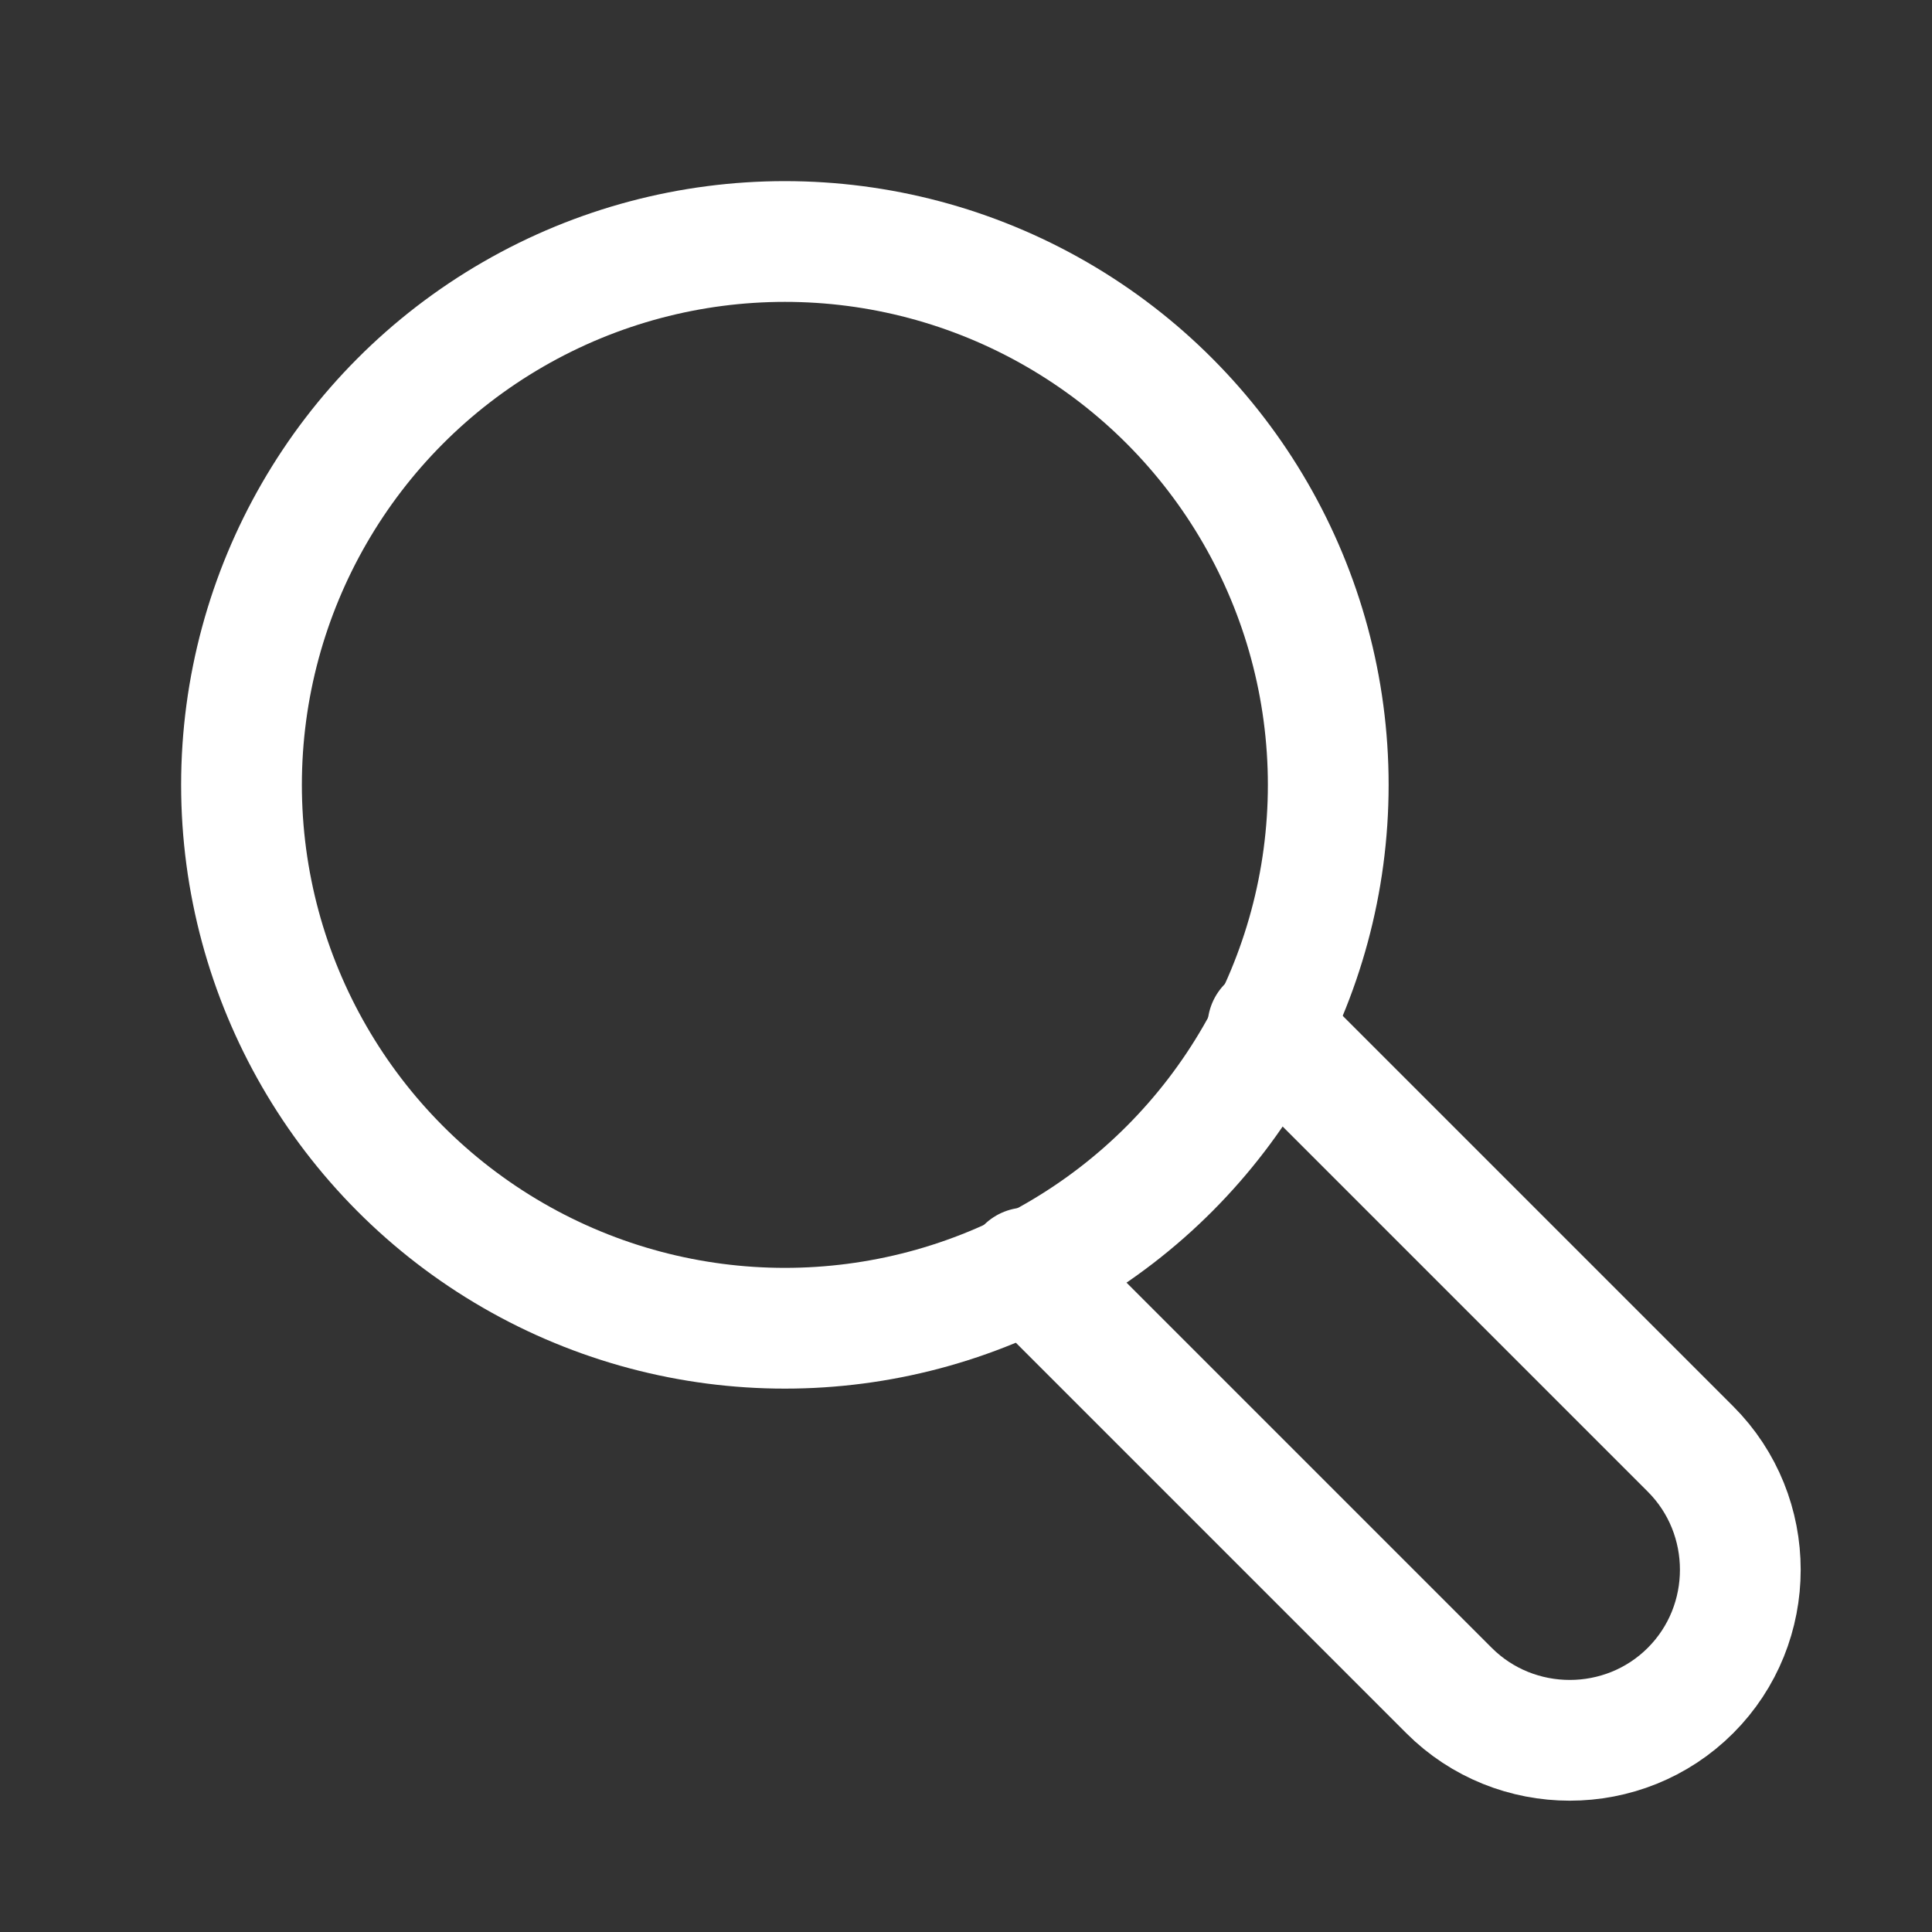
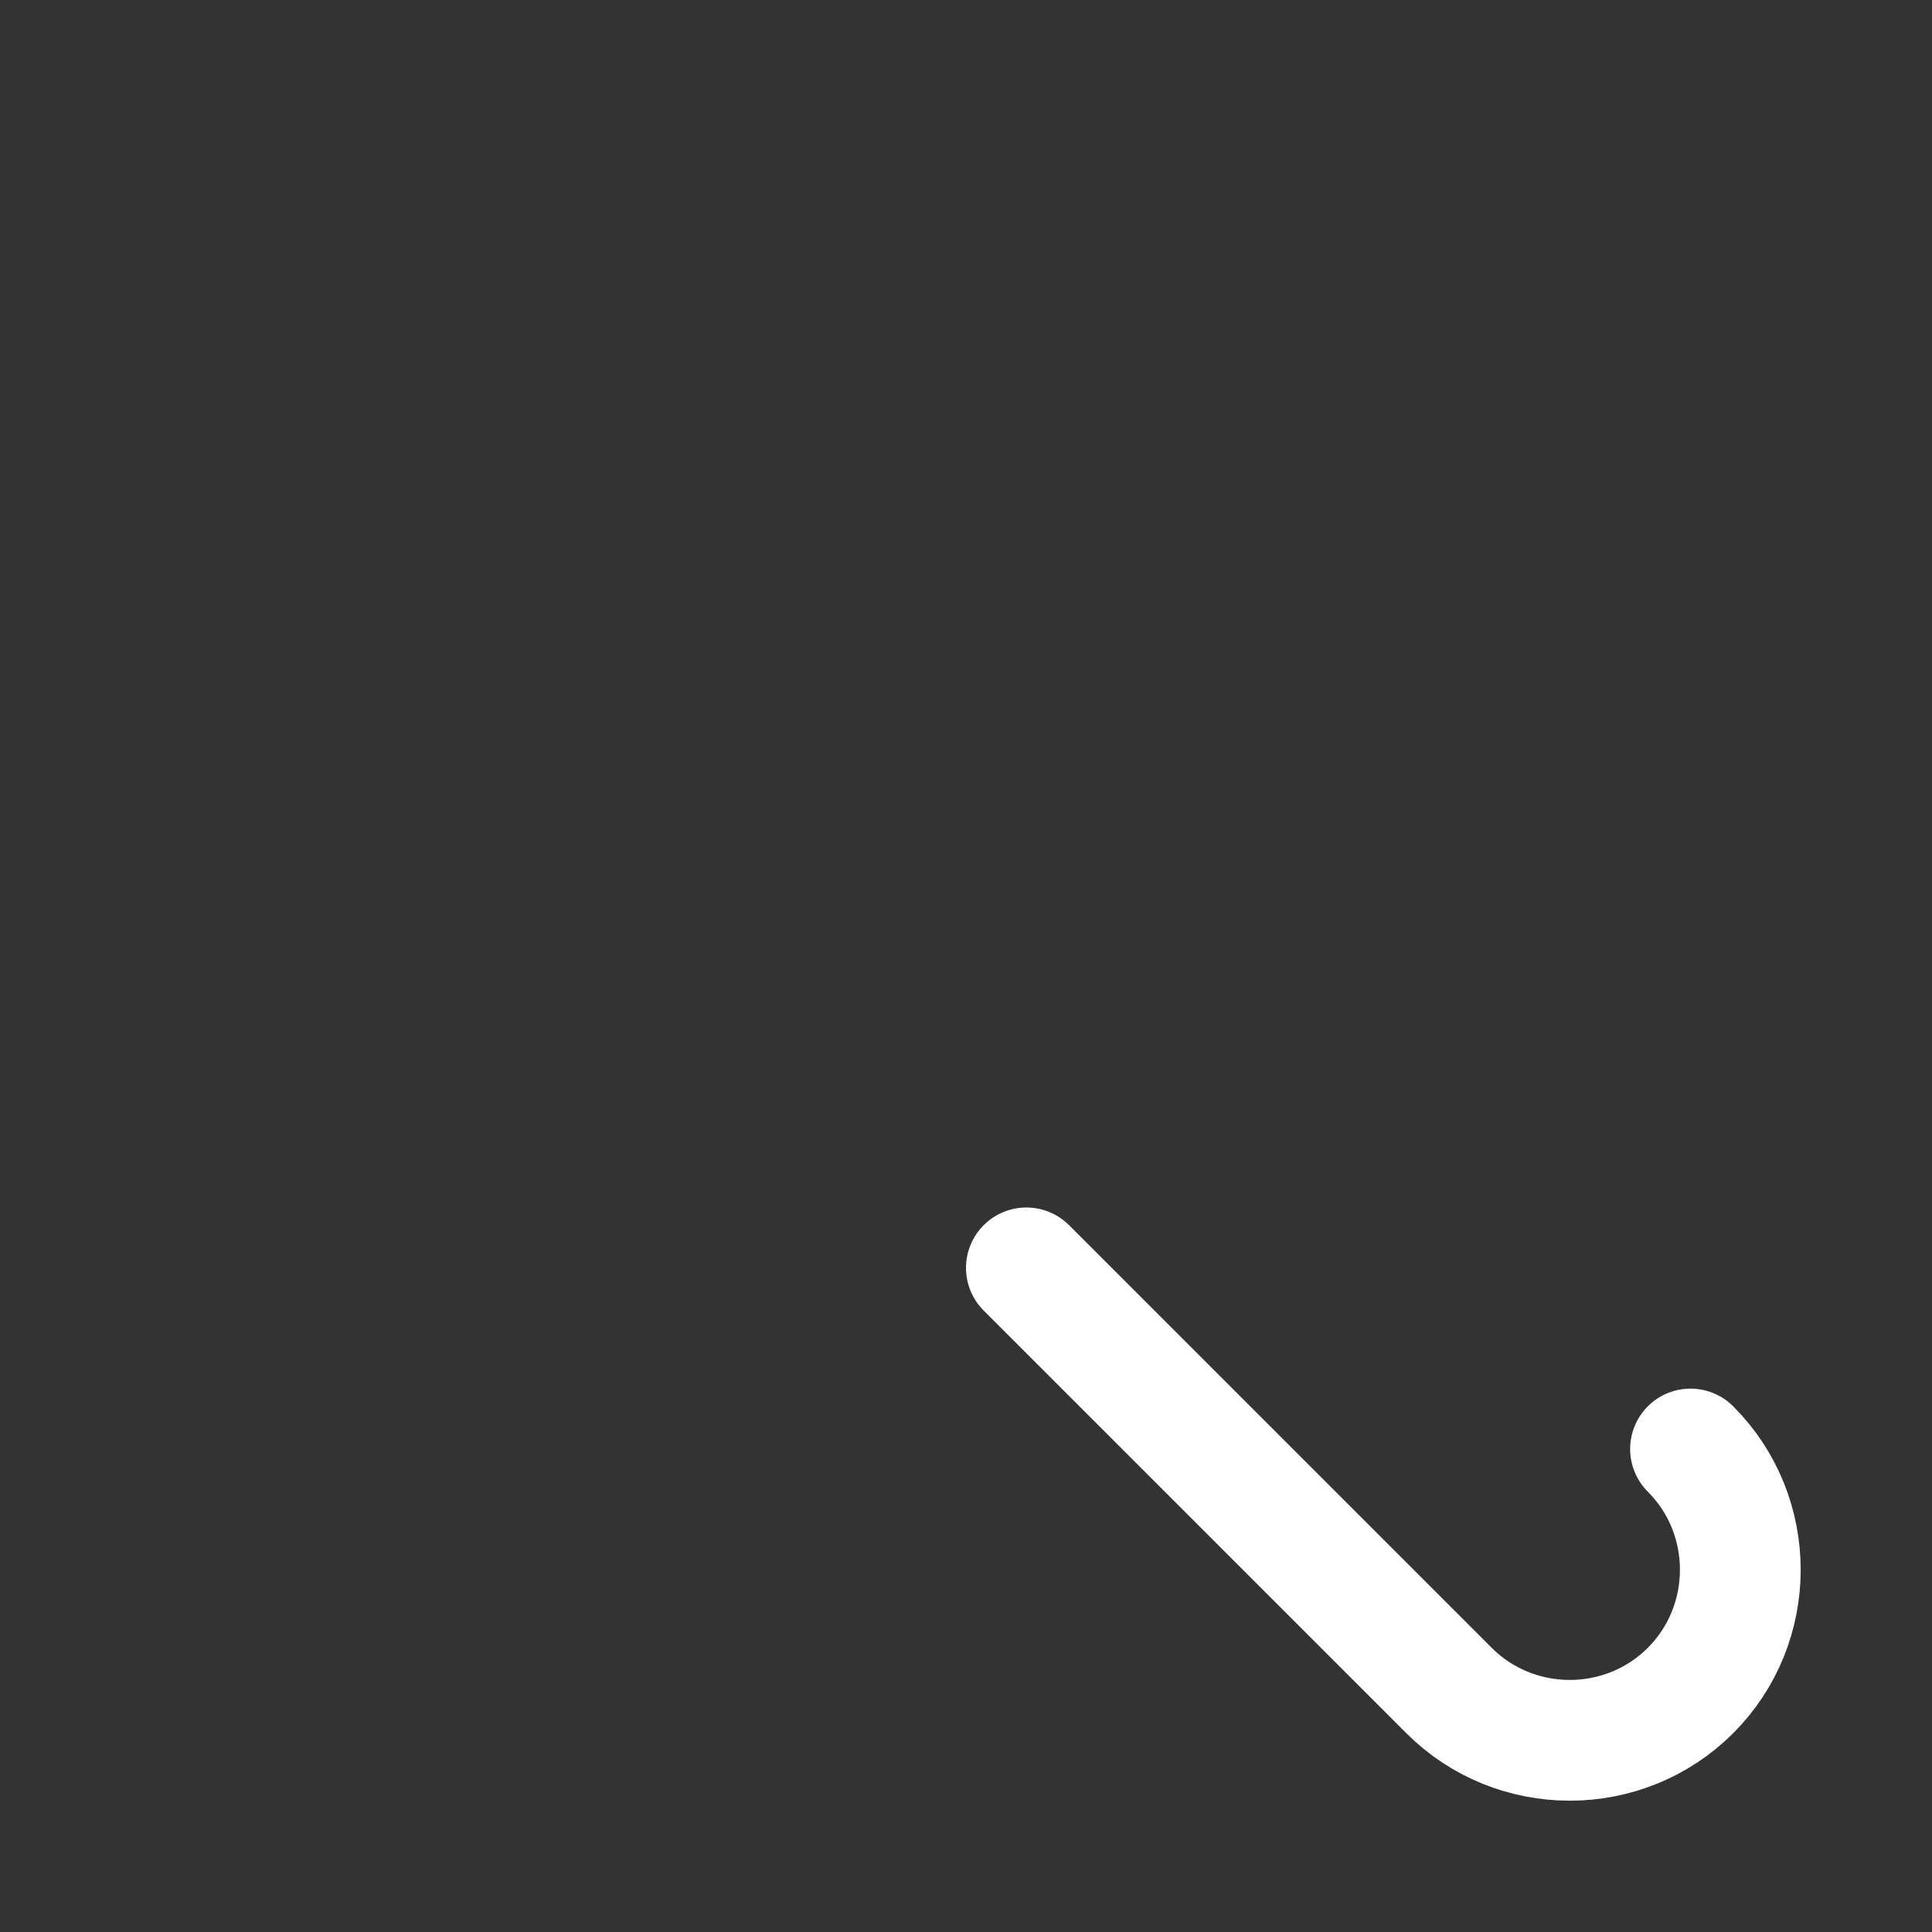
<svg xmlns="http://www.w3.org/2000/svg" version="1.1" id="Icons" x="0" y="0" viewBox="0 0 32 32" xml:space="preserve">
  <rect x="0" y="0" width="32" height="32" fill="#333333" stroke="none" />
  <style>.st0{fill:none;stroke:#fff;stroke-width:2;stroke-linecap:round;stroke-linejoin:round;stroke-miterlimit:10}</style>
-   <circle class="st0" cx="13" cy="13" r="9" />
-   <path class="st0" d="M17 21l7 7c1.1 1.1 2.9 1.1 4 0s1.1-2.9 0-4l-7-7" />
+   <path class="st0" d="M17 21l7 7c1.1 1.1 2.9 1.1 4 0s1.1-2.9 0-4" />
</svg>